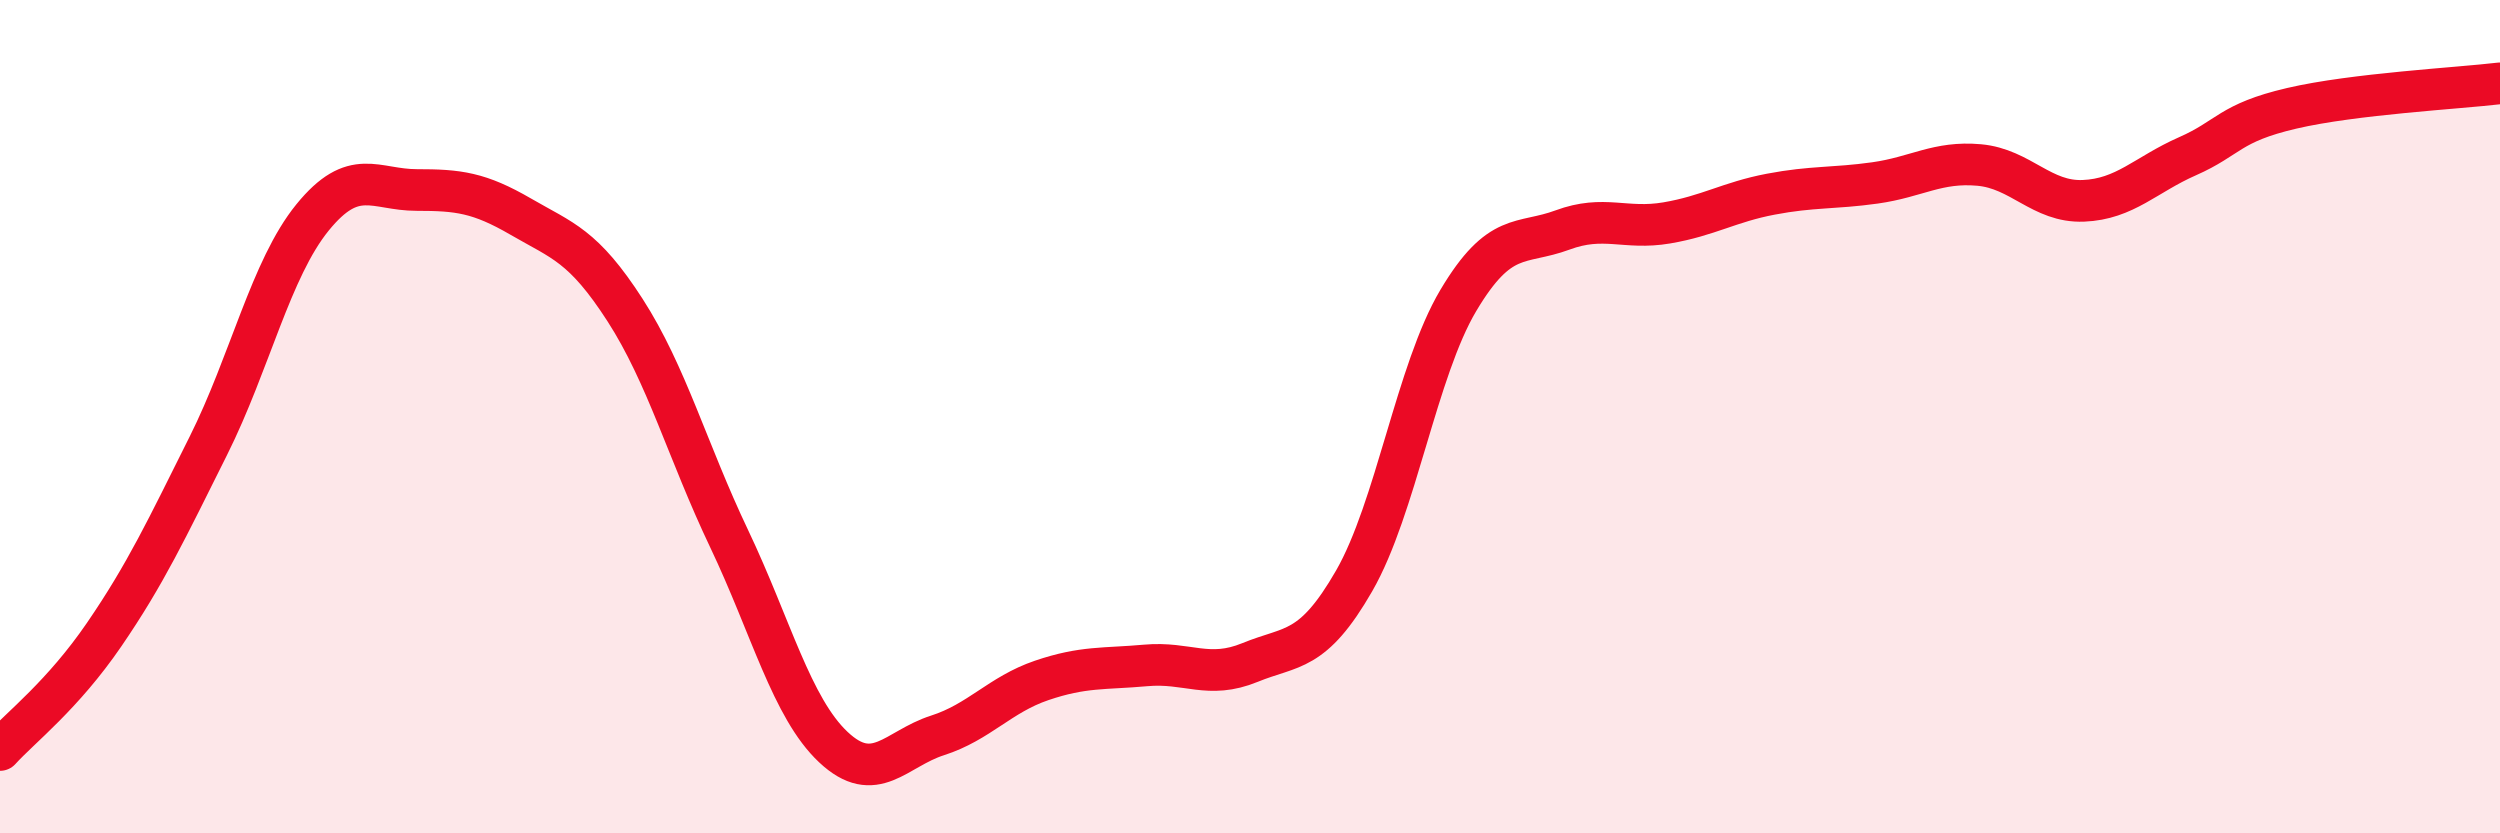
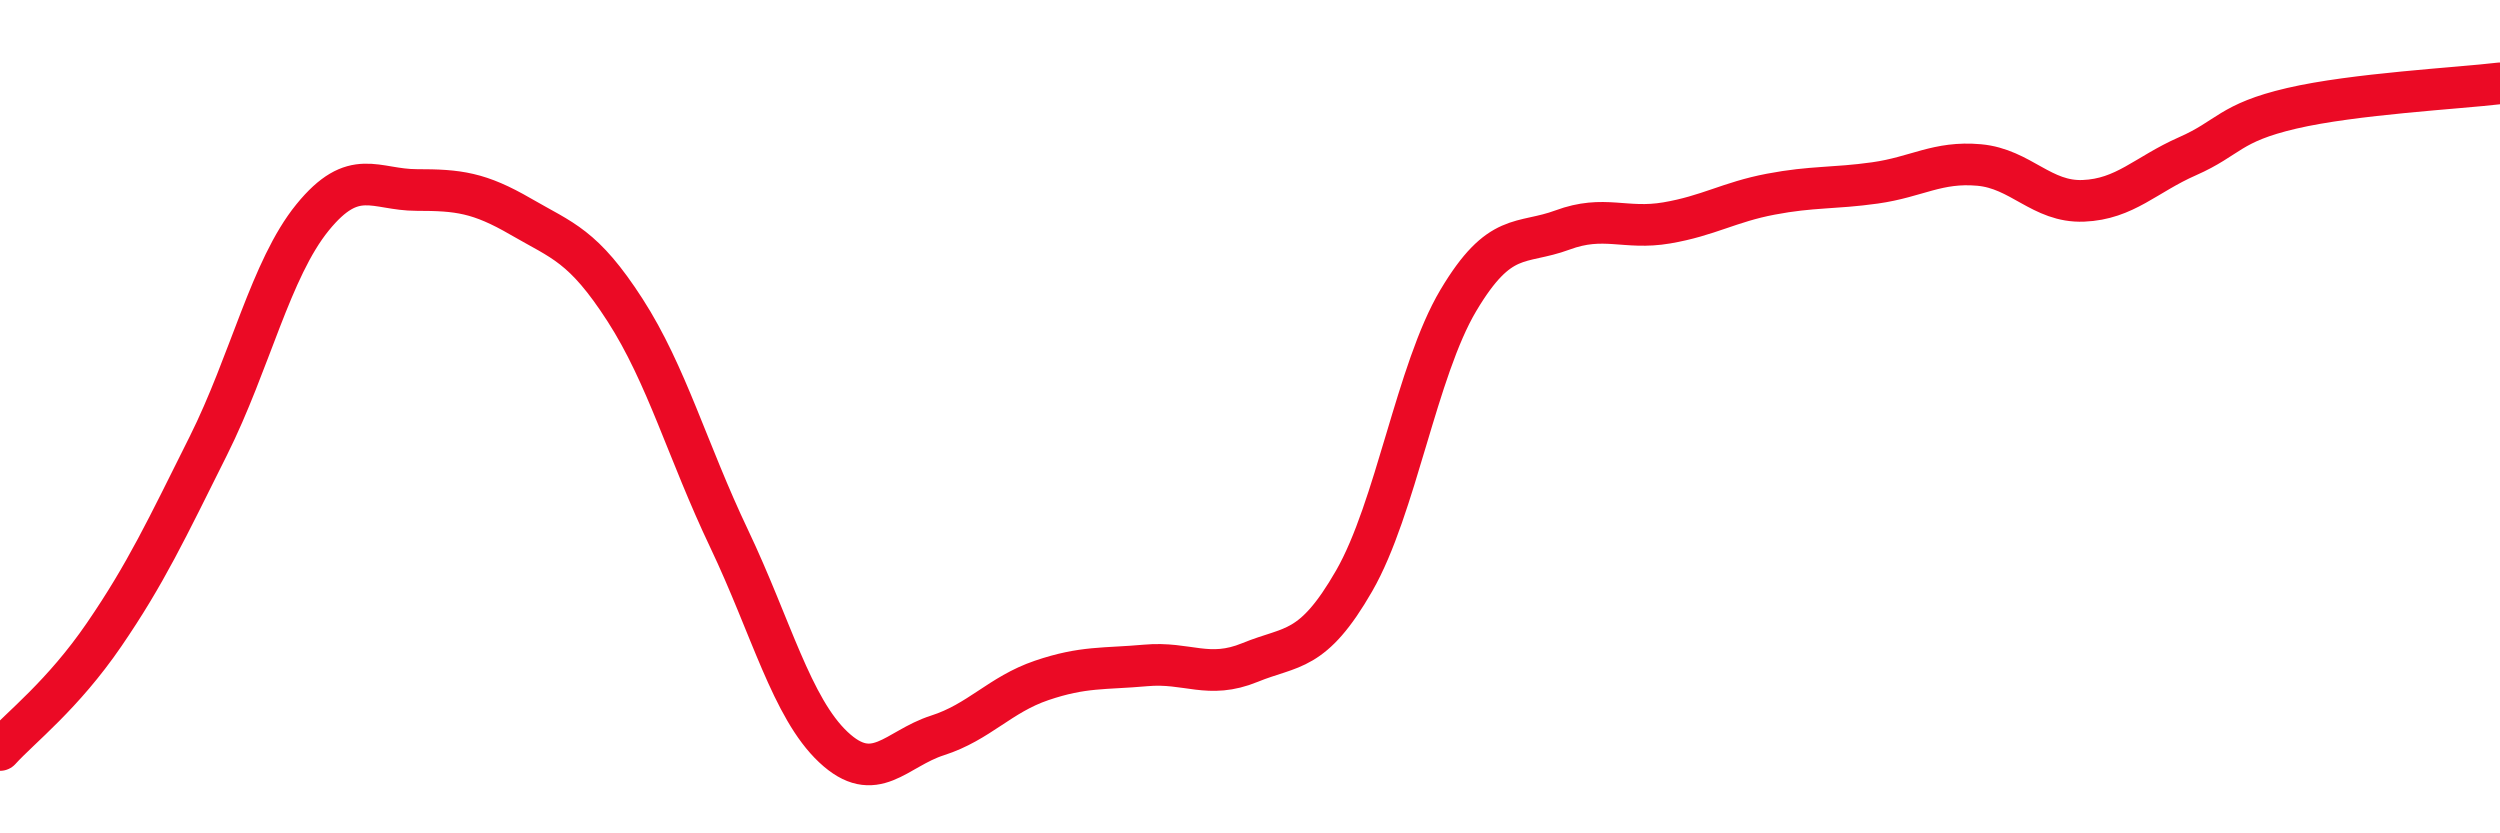
<svg xmlns="http://www.w3.org/2000/svg" width="60" height="20" viewBox="0 0 60 20">
-   <path d="M 0,18 C 0.5,17.45 1.5,16.69 2.5,15.23 C 3.5,13.77 4,12.7 5,10.7 C 6,8.7 6.5,6.45 7.5,5.22 C 8.5,3.99 9,4.56 10,4.56 C 11,4.56 11.5,4.62 12.5,5.2 C 13.5,5.78 14,5.89 15,7.44 C 16,8.99 16.5,10.83 17.5,12.93 C 18.5,15.03 19,16.99 20,17.93 C 21,18.87 21.5,17.97 22.5,17.65 C 23.5,17.33 24,16.67 25,16.33 C 26,15.99 26.5,16.06 27.5,15.97 C 28.5,15.88 29,16.31 30,15.9 C 31,15.49 31.5,15.68 32.5,13.94 C 33.5,12.2 34,8.89 35,7.21 C 36,5.53 36.5,5.89 37.5,5.52 C 38.5,5.15 39,5.52 40,5.35 C 41,5.18 41.5,4.85 42.5,4.66 C 43.5,4.47 44,4.53 45,4.39 C 46,4.25 46.5,3.87 47.5,3.96 C 48.5,4.05 49,4.86 50,4.82 C 51,4.78 51.5,4.19 52.5,3.75 C 53.5,3.31 53.5,2.95 55,2.6 C 56.5,2.25 59,2.12 60,2L60 20L0 20Z" fill="#EB0A25" opacity="0.1" stroke-linecap="round" stroke-linejoin="round" />
  <path d="M 0,18 C 0.5,17.45 1.5,16.69 2.5,15.23 C 3.5,13.77 4,12.7 5,10.7 C 6,8.7 6.5,6.45 7.5,5.22 C 8.5,3.99 9,4.56 10,4.56 C 11,4.56 11.5,4.62 12.5,5.2 C 13.5,5.78 14,5.89 15,7.44 C 16,8.99 16.5,10.83 17.5,12.93 C 18.5,15.03 19,16.99 20,17.93 C 21,18.87 21.5,17.97 22.5,17.65 C 23.5,17.33 24,16.67 25,16.33 C 26,15.99 26.5,16.06 27.5,15.97 C 28.5,15.88 29,16.31 30,15.9 C 31,15.49 31.5,15.68 32.5,13.94 C 33.5,12.2 34,8.89 35,7.21 C 36,5.53 36.5,5.89 37.5,5.52 C 38.5,5.15 39,5.52 40,5.35 C 41,5.18 41.5,4.85 42.5,4.66 C 43.5,4.47 44,4.53 45,4.39 C 46,4.25 46.5,3.87 47.5,3.96 C 48.5,4.05 49,4.86 50,4.82 C 51,4.78 51.5,4.19 52.5,3.75 C 53.5,3.31 53.5,2.95 55,2.6 C 56.5,2.25 59,2.12 60,2" stroke="#EB0A25" stroke-width="1" fill="none" stroke-linecap="round" stroke-linejoin="round" />
</svg>